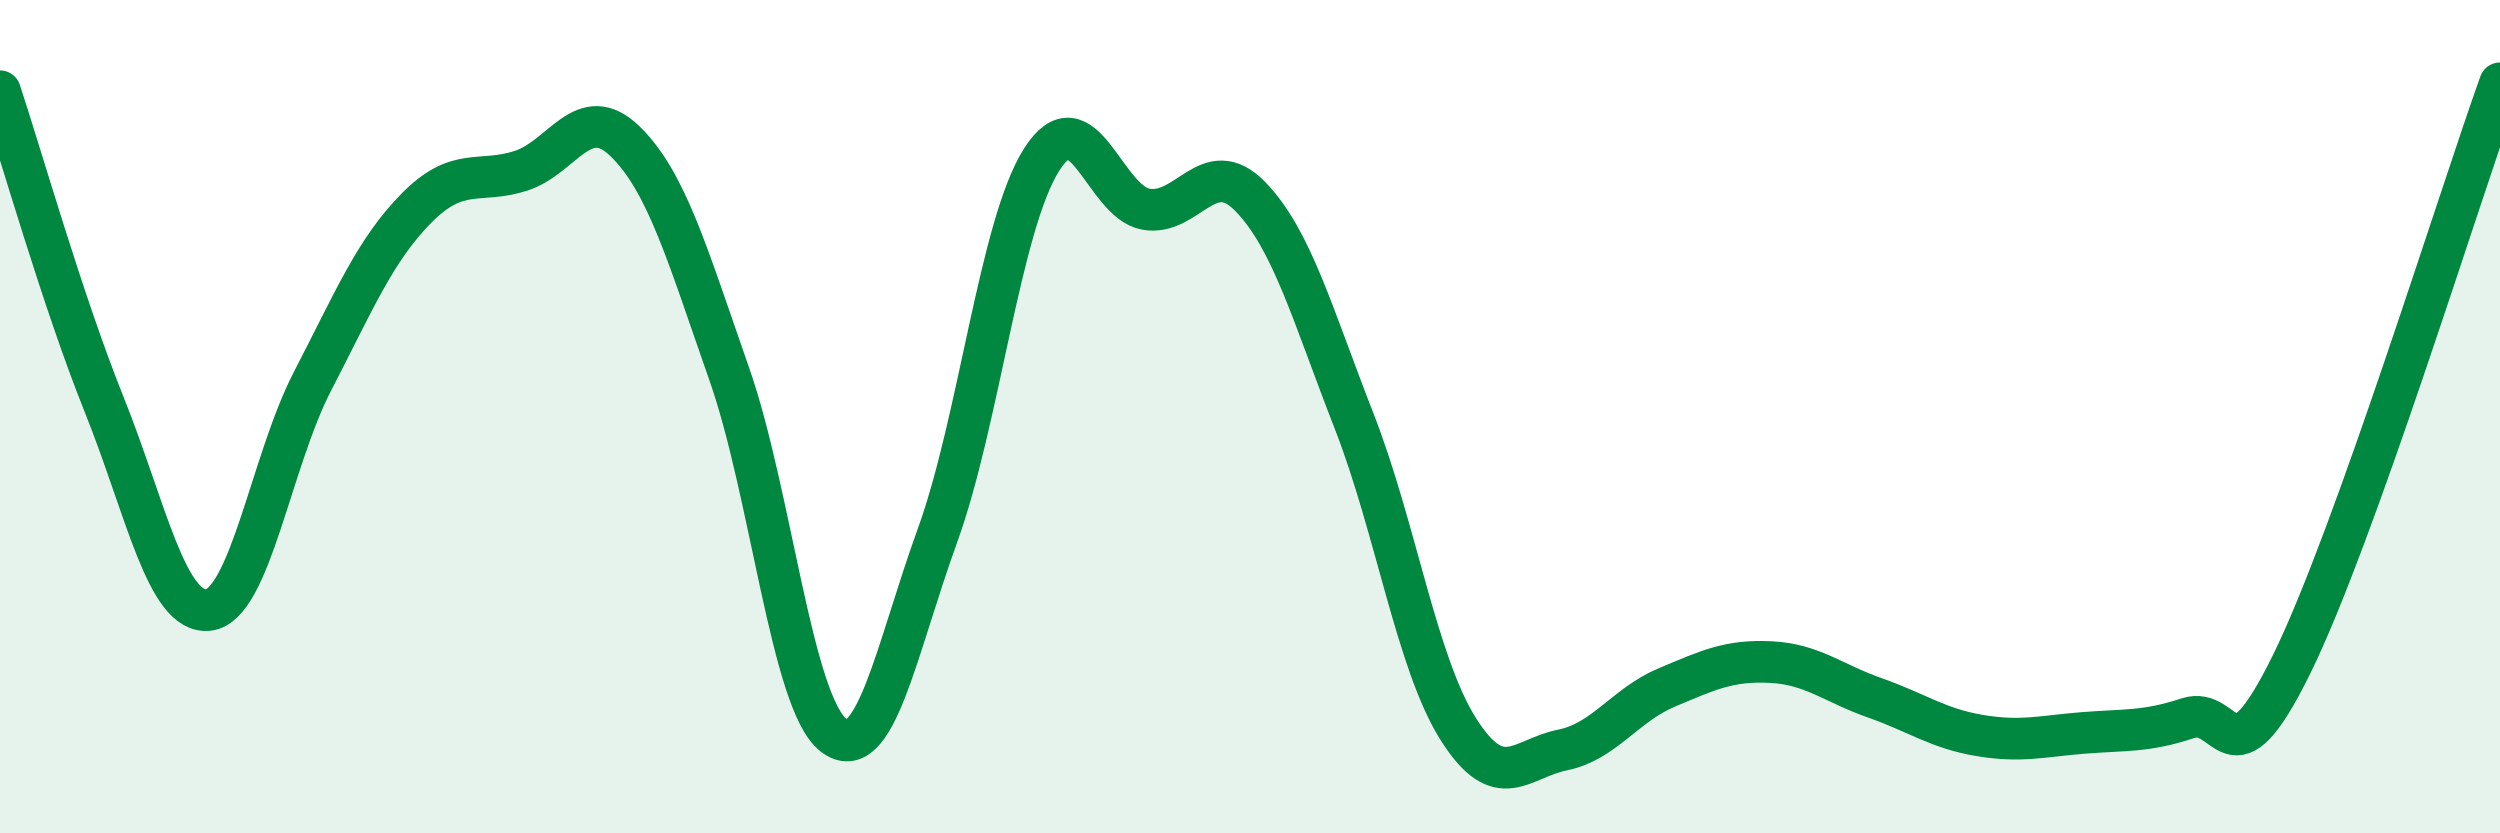
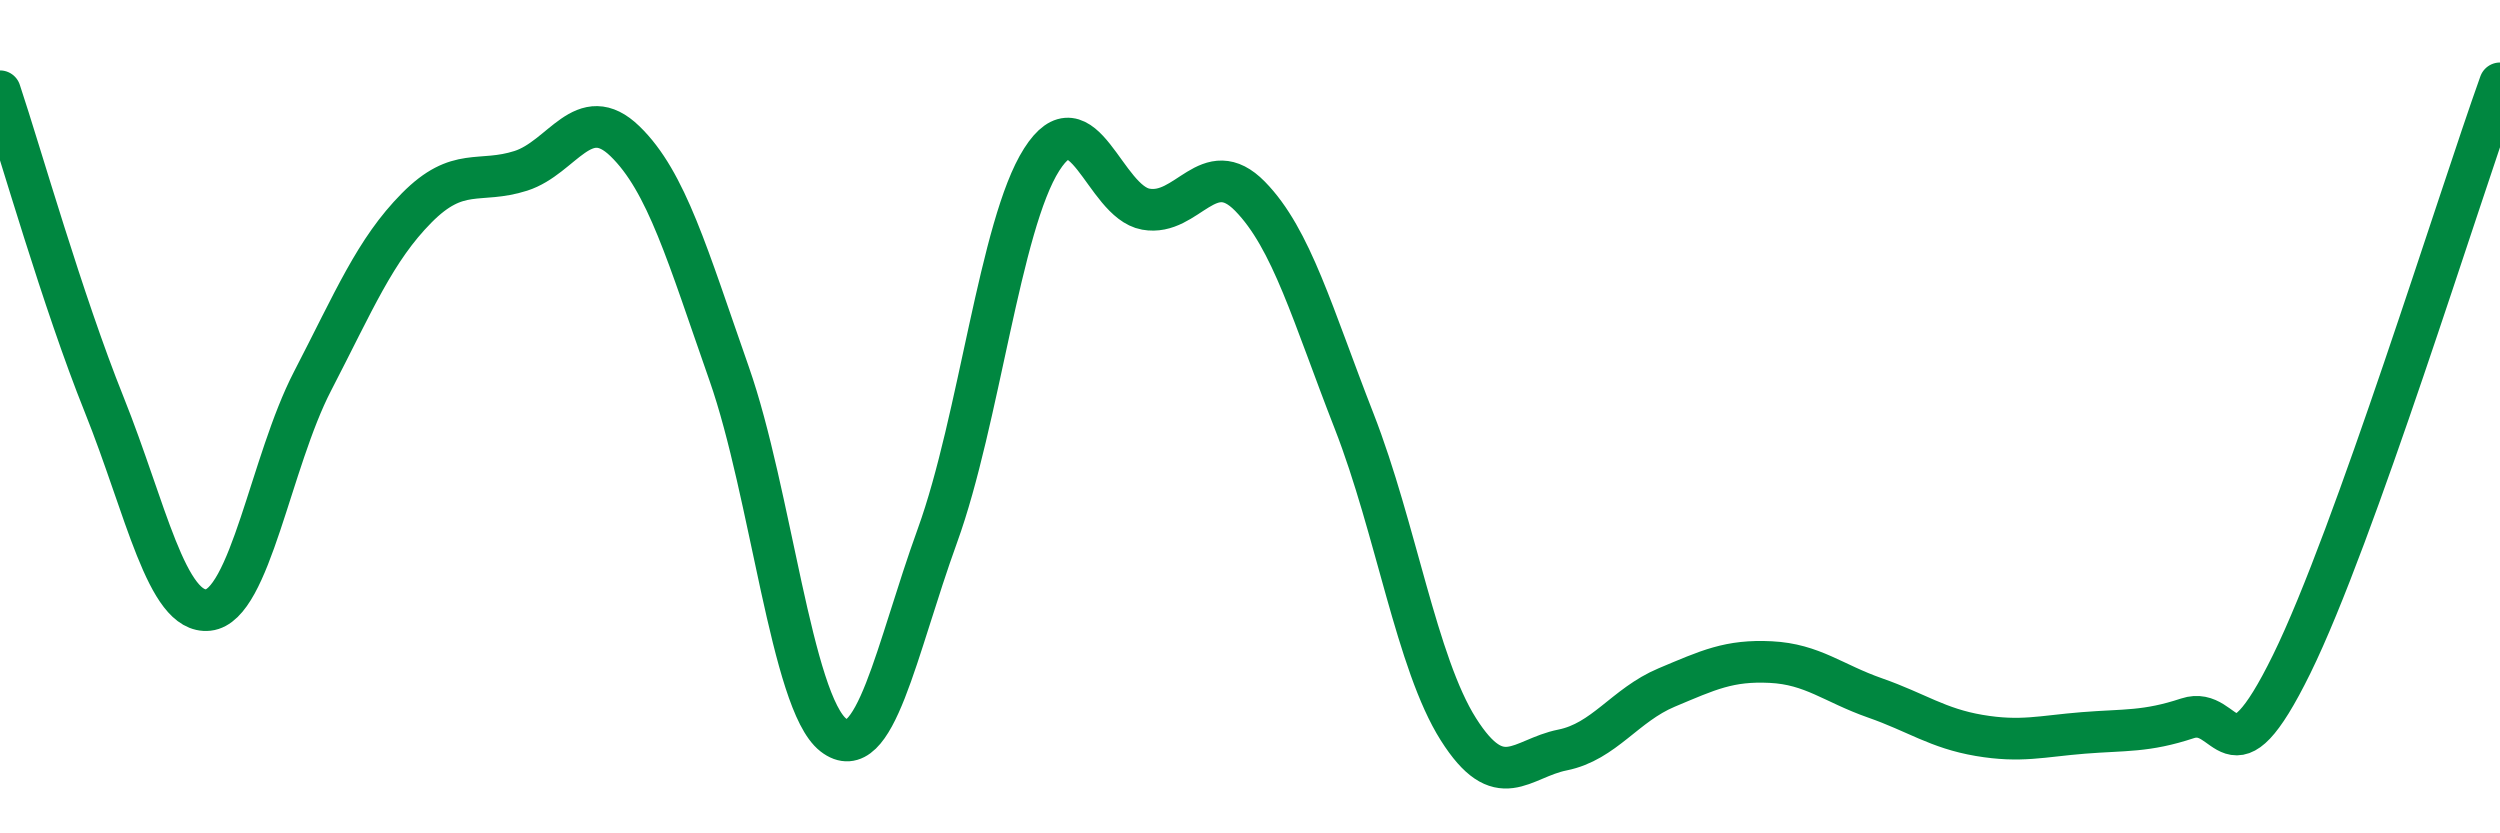
<svg xmlns="http://www.w3.org/2000/svg" width="60" height="20" viewBox="0 0 60 20">
-   <path d="M 0,2.19 C 0.5,3.69 1.5,7.22 2.5,9.71 C 3.5,12.2 4,14.75 5,14.64 C 6,14.53 6.5,11.08 7.5,9.15 C 8.5,7.22 9,6 10,4.99 C 11,3.98 11.5,4.42 12.5,4.1 C 13.5,3.78 14,2.42 15,3.39 C 16,4.36 16.5,6.12 17.5,8.97 C 18.5,11.82 19,16.86 20,17.64 C 21,18.42 21.5,15.61 22.5,12.85 C 23.5,10.09 24,5.4 25,3.83 C 26,2.26 26.5,4.84 27.5,5.02 C 28.5,5.2 29,3.69 30,4.71 C 31,5.73 31.5,7.55 32.5,10.11 C 33.5,12.67 34,15.92 35,17.5 C 36,19.08 36.5,18.2 37.5,18 C 38.5,17.8 39,16.92 40,16.5 C 41,16.08 41.5,15.84 42.5,15.89 C 43.5,15.94 44,16.4 45,16.75 C 46,17.1 46.5,17.48 47.5,17.65 C 48.5,17.82 49,17.67 50,17.59 C 51,17.51 51.5,17.57 52.5,17.24 C 53.5,16.91 53.5,18.99 55,15.94 C 56.5,12.89 59,4.79 60,2L60 20L0 20Z" fill="#008740" opacity="0.1" stroke-linecap="round" stroke-linejoin="round" />
  <path d="M 0,2.19 C 0.5,3.69 1.5,7.22 2.5,9.71 C 3.5,12.2 4,14.75 5,14.64 C 6,14.53 6.5,11.08 7.5,9.15 C 8.5,7.22 9,6 10,4.99 C 11,3.98 11.5,4.42 12.5,4.1 C 13.5,3.78 14,2.42 15,3.39 C 16,4.36 16.5,6.12 17.5,8.97 C 18.5,11.82 19,16.86 20,17.64 C 21,18.42 21.5,15.61 22.5,12.85 C 23.5,10.09 24,5.4 25,3.83 C 26,2.26 26.5,4.84 27.5,5.02 C 28.5,5.2 29,3.69 30,4.71 C 31,5.73 31.5,7.55 32.5,10.11 C 33.5,12.67 34,15.92 35,17.5 C 36,19.08 36.5,18.2 37.5,18 C 38.5,17.8 39,16.92 40,16.5 C 41,16.08 41.5,15.84 42.5,15.89 C 43.5,15.94 44,16.4 45,16.75 C 46,17.1 46.5,17.48 47.5,17.65 C 48.5,17.82 49,17.67 50,17.59 C 51,17.51 51.5,17.57 52.5,17.24 C 53.5,16.91 53.5,18.99 55,15.94 C 56.5,12.89 59,4.79 60,2" stroke="#008740" stroke-width="1" fill="none" stroke-linecap="round" stroke-linejoin="round" />
</svg>